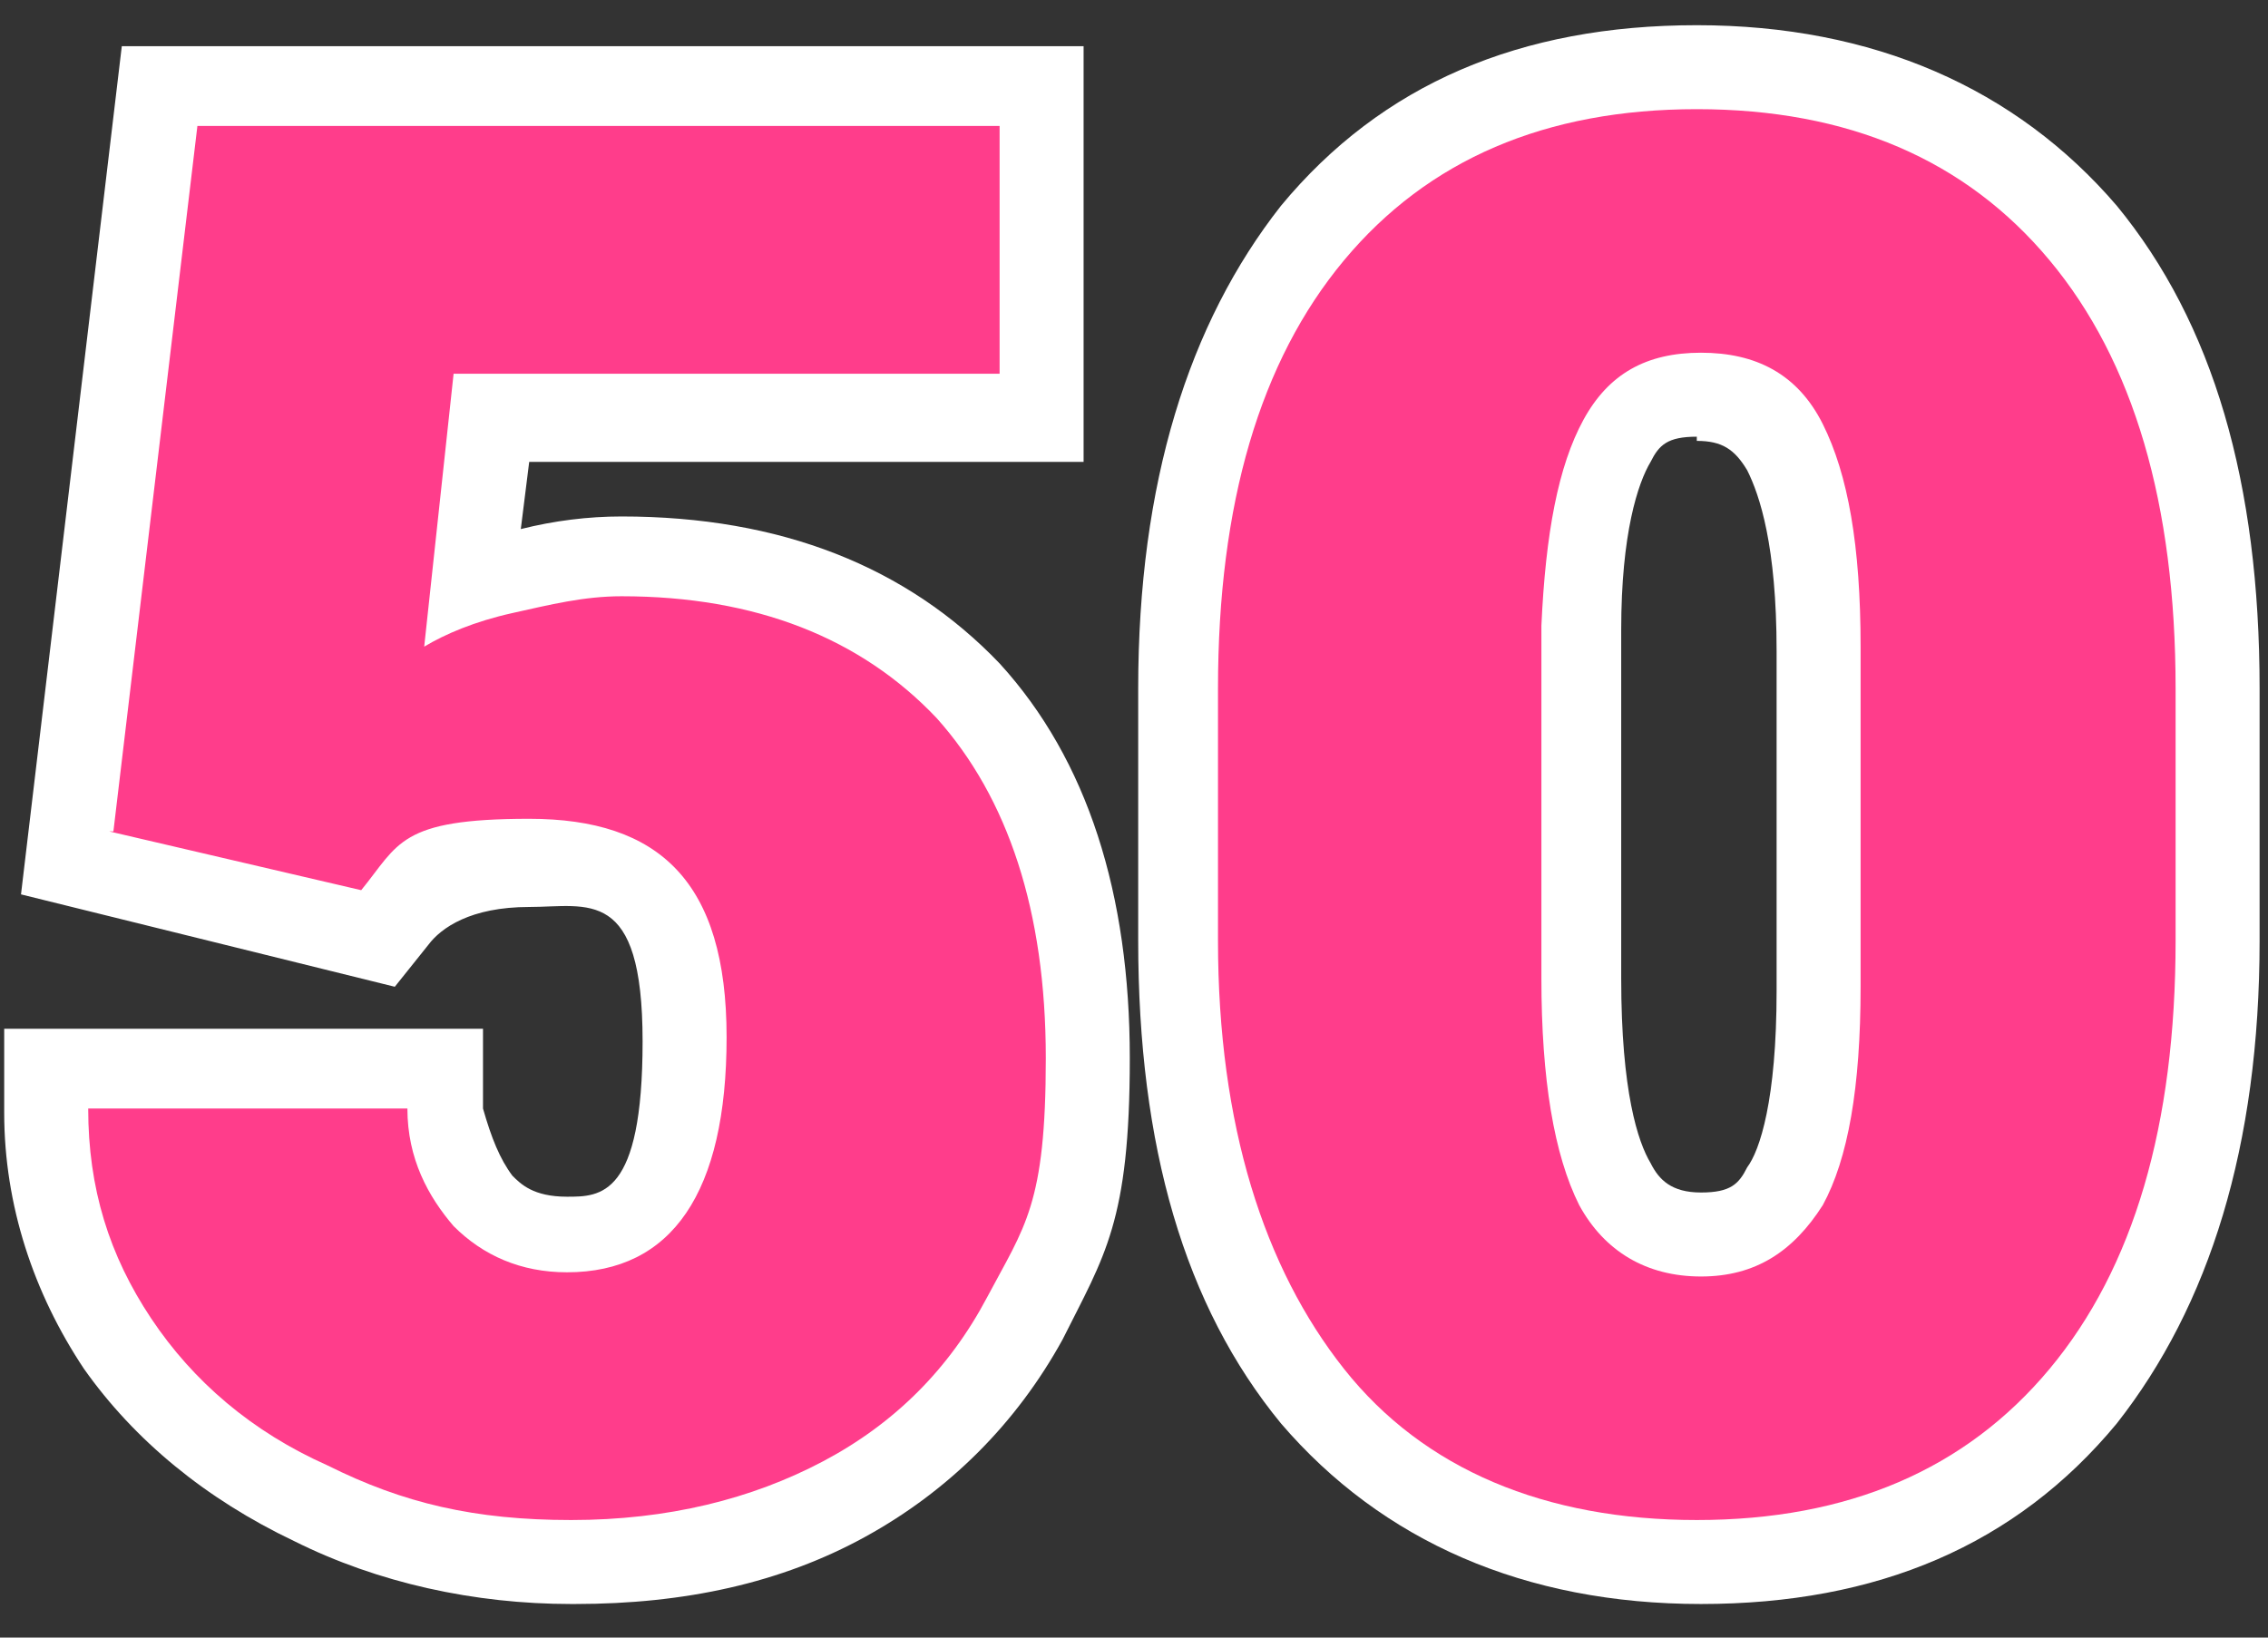
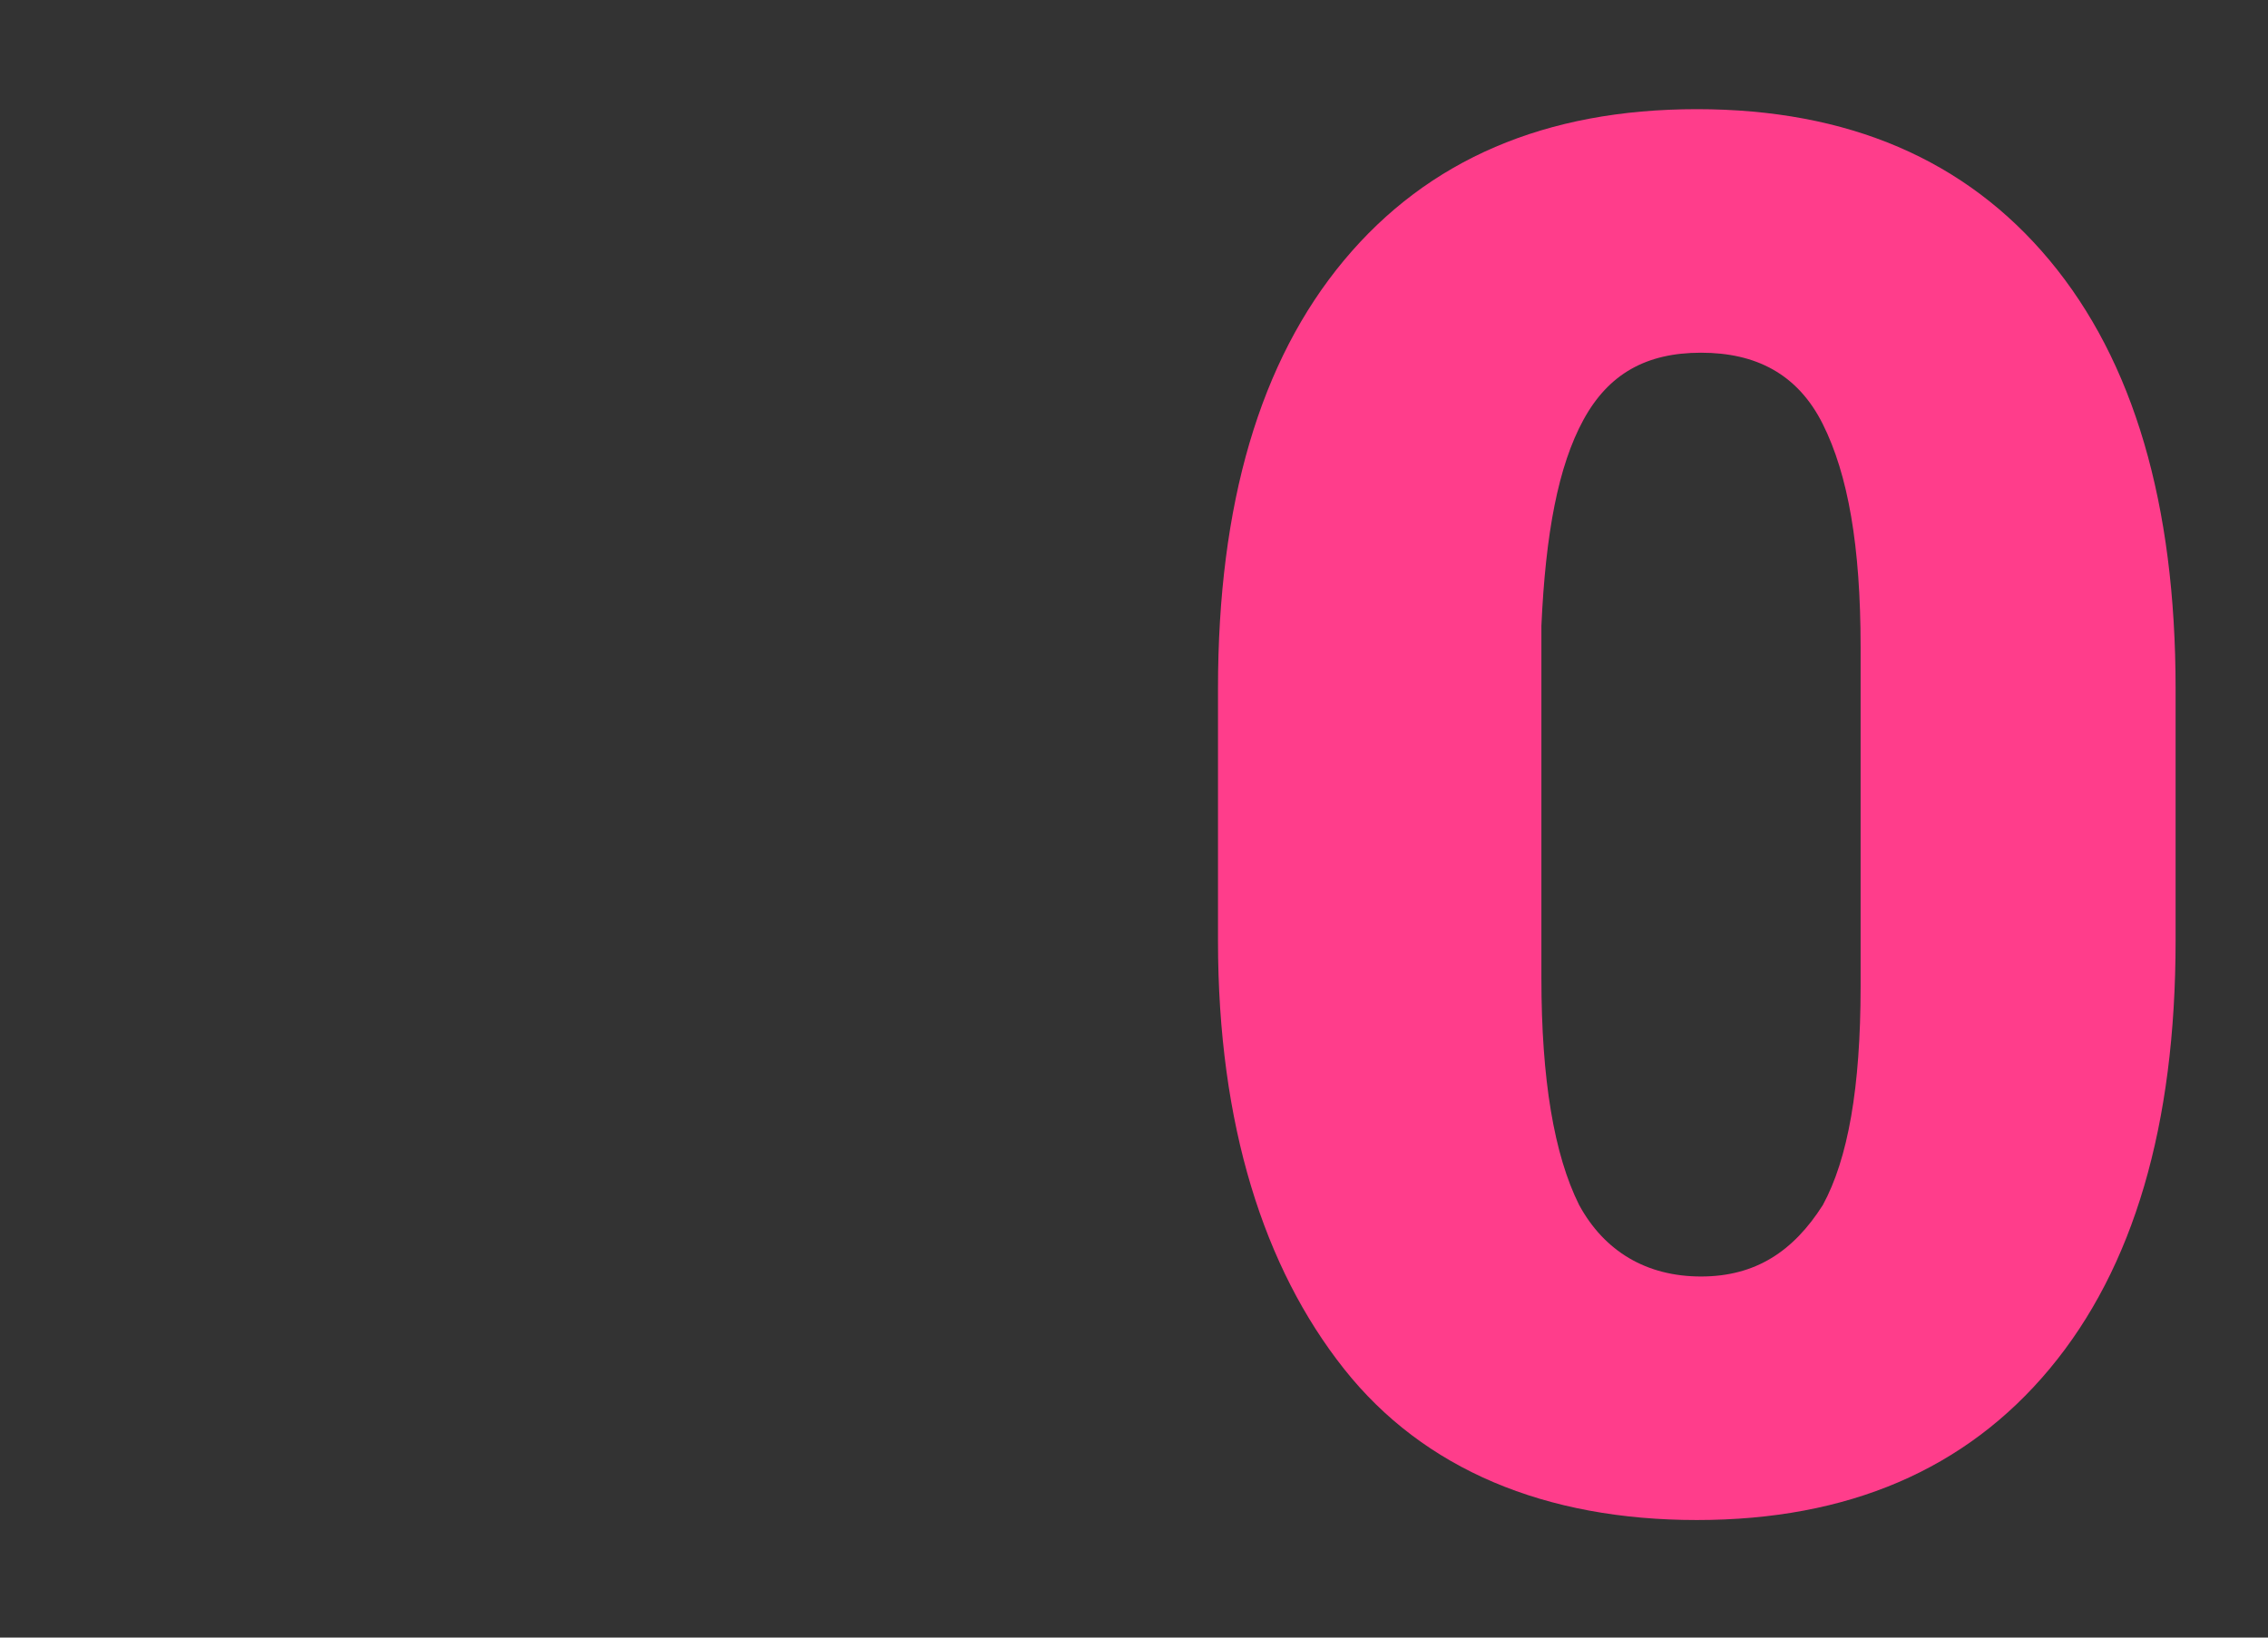
<svg xmlns="http://www.w3.org/2000/svg" id="_レイヤー_1" data-name="レイヤー_1" version="1.1" viewBox="0 0 54 39">
  <rect x="0" y="0" width="54" height="39" fill="#333333" stroke="none" />
  <defs>
    <style>
      .st0 {
        fill: #fff;
      }

      .st1 {
        fill: #ff3d8b;
      }
    </style>
  </defs>
-   <path class="st0" d="M13.6,38.2c-2.3,0-4.6-.5-6.6-1.5-2.1-1-3.8-2.4-5-4.1-1.2-1.8-1.9-3.9-1.9-6.1v-2h11.4v1.9c.2.7.4,1.2.7,1.6.2.2.5.5,1.3.5s1.8,0,1.8-3.7-1.3-3.2-2.7-3.2-2.1.5-2.4.9l-.8,1L.5,21.3,2.9,1.1h22.9v9.9h-13.2l-.2,1.6c.8-.2,1.6-.3,2.4-.3,3.8,0,6.8,1.2,9,3.5,2.1,2.3,3.1,5.5,3.1,9.4s-.6,4.7-1.6,6.7c-1.1,2-2.7,3.6-4.7,4.7-2,1.1-4.3,1.6-6.9,1.6Z" />
-   <path class="st1" d="M2.7,19.8L4.7,3h19.1v5.9h-13l-.7,6.5c.5-.3,1.2-.6,2.1-.8s1.7-.4,2.6-.4c3.2,0,5.7,1,7.5,2.9,1.7,1.9,2.6,4.6,2.6,8.1s-.5,4-1.4,5.7c-.9,1.7-2.2,3-3.9,3.9-1.7.9-3.7,1.4-6,1.4s-4-.4-5.8-1.3c-1.8-.8-3.2-2-4.2-3.5-1-1.5-1.5-3.1-1.5-5h7.6c0,1.2.5,2.1,1.1,2.8.7.7,1.6,1.1,2.7,1.1,2.5,0,3.8-1.9,3.8-5.6s-1.6-5.2-4.7-5.2-3.1.6-4,1.7l-6-1.4Z" />
-   <path class="st0" d="M40.5,38.2c-4.2,0-7.6-1.5-10-4.3-2.3-2.8-3.4-6.6-3.4-11.5v-6c0-4.9,1.2-8.7,3.4-11.5,2.4-2.9,5.7-4.3,9.9-4.3s7.6,1.5,10,4.3c2.3,2.8,3.4,6.6,3.4,11.5v6c0,4.9-1.2,8.7-3.4,11.5-2.4,2.9-5.7,4.3-9.9,4.3ZM40.4,10.4c-.7,0-.9.2-1.1.6-.3.5-.7,1.7-.7,4v8.3c0,2.7.4,3.9.7,4.4.2.4.5.7,1.2.7s.9-.2,1.1-.6c.3-.4.7-1.6.7-4.2v-8.1c0-2.5-.4-3.7-.7-4.3-.3-.5-.6-.7-1.2-.7Z" />
  <path class="st1" d="M51.8,22.4c0,4.4-1,7.8-3,10.2-2,2.4-4.8,3.6-8.4,3.6s-6.5-1.2-8.4-3.6-3-5.8-3-10.2v-6c0-4.4,1-7.8,3-10.2,2-2.4,4.8-3.6,8.4-3.6s6.4,1.2,8.4,3.6c2,2.4,3,5.8,3,10.2v6ZM44.3,15.4c0-2.4-.3-4.1-.9-5.3-.6-1.2-1.6-1.7-2.9-1.7s-2.2.5-2.8,1.6c-.6,1.1-.9,2.7-1,4.9v8.4c0,2.4.3,4.2.9,5.4.6,1.1,1.6,1.7,2.9,1.7s2.2-.6,2.9-1.7c.6-1.1.9-2.8.9-5.2v-8.1Z" />
</svg>